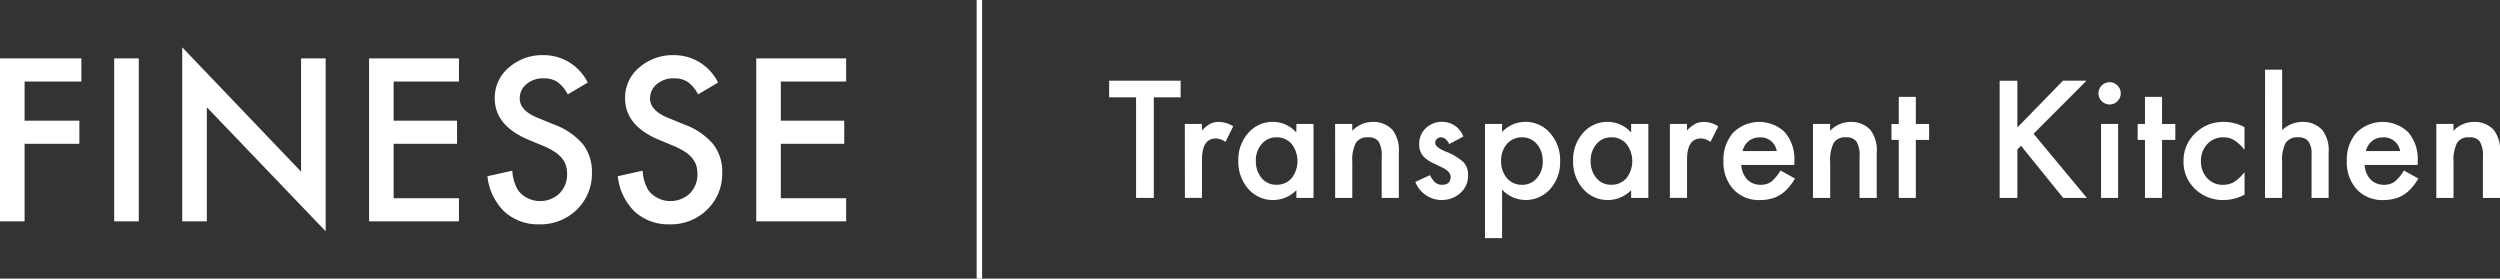
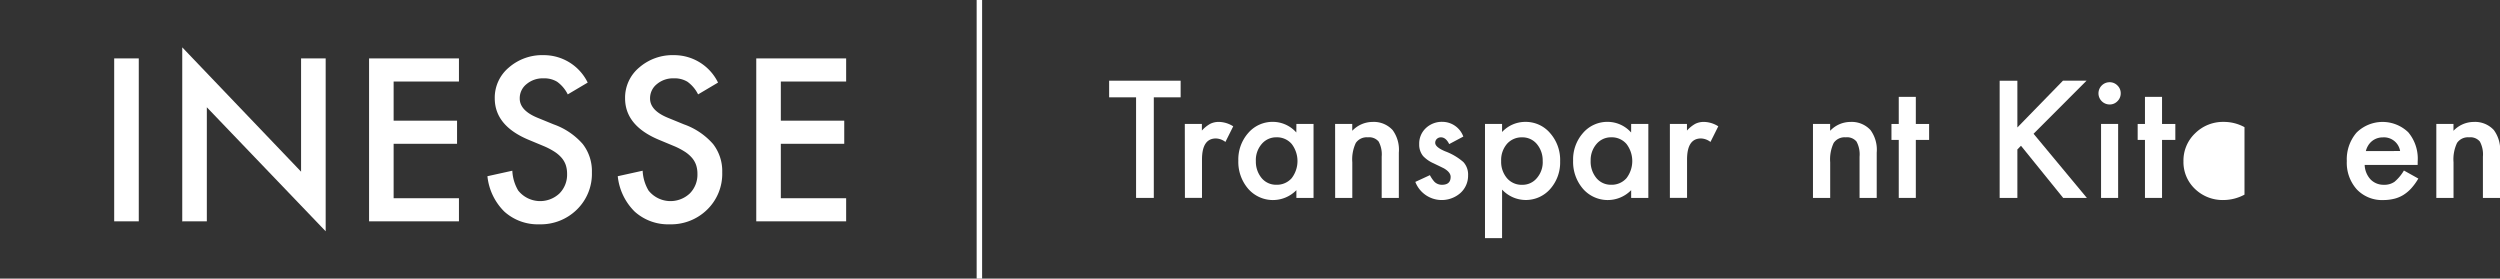
<svg xmlns="http://www.w3.org/2000/svg" width="197.478" height="22.009" viewBox="0 0 197.478 22.009">
  <rect x="0" y="0" width="197.478" height="22.009" fill="#333333" stroke="none" />
  <defs>
    <style>.a{fill:#fff;}</style>
  </defs>
  <g transform="translate(0 3.74)">
-     <path class="a" d="M164.553,220.7h-4.485v3.092h4.327v1.826h-4.327v6.126h-1.942V218.874h6.427Z" transform="translate(-158.126 -218)" />
    <path class="a" d="M184.129,218.874v12.872h-1.942V218.874Z" transform="translate(-173.167 -218)" />
    <path class="a" d="M196.53,230.288V216.542l9.386,9.82v-8.946h1.943v13.655l-9.387-9.795v9.011Z" transform="translate(-182.134 -216.542)" />
    <path class="a" d="M242.99,220.7h-5.16v3.092h5.01v1.826h-5.01v4.3h5.16v1.825h-7.1V218.874h7.1Z" transform="translate(-206.737 -218)" />
    <path class="a" d="M268.758,220.367l-1.575.933a2.7,2.7,0,0,0-.843-1,1.956,1.956,0,0,0-1.075-.268,1.982,1.982,0,0,0-1.342.46,1.421,1.421,0,0,0-.534,1.134q0,.943,1.4,1.518l1.284.526a5.475,5.475,0,0,1,2.292,1.549,3.486,3.486,0,0,1,.725,2.239,3.942,3.942,0,0,1-1.183,2.937,4.066,4.066,0,0,1-2.96,1.168,3.943,3.943,0,0,1-2.768-1,4.582,4.582,0,0,1-1.342-2.8l1.967-.434a3.348,3.348,0,0,0,.467,1.568,2.22,2.22,0,0,0,3.259.224,2.1,2.1,0,0,0,.6-1.54,2.18,2.18,0,0,0-.1-.687,1.763,1.763,0,0,0-.325-.575,2.619,2.619,0,0,0-.571-.492,5.534,5.534,0,0,0-.834-.437l-1.242-.517q-2.642-1.117-2.642-3.265a3.1,3.1,0,0,1,1.108-2.425,4.008,4.008,0,0,1,2.76-.983A3.855,3.855,0,0,1,268.758,220.367Z" transform="translate(-222.335 -217.584)" />
    <path class="a" d="M296.221,220.367l-1.575.933a2.7,2.7,0,0,0-.843-1,1.955,1.955,0,0,0-1.075-.268,1.982,1.982,0,0,0-1.342.46,1.422,1.422,0,0,0-.534,1.134q0,.943,1.4,1.518l1.284.526a5.475,5.475,0,0,1,2.292,1.549,3.486,3.486,0,0,1,.725,2.239,3.942,3.942,0,0,1-1.183,2.937,4.066,4.066,0,0,1-2.96,1.168,3.944,3.944,0,0,1-2.768-1,4.582,4.582,0,0,1-1.342-2.8l1.967-.434a3.352,3.352,0,0,0,.467,1.568,2.221,2.221,0,0,0,3.26.224,2.1,2.1,0,0,0,.6-1.54,2.17,2.17,0,0,0-.1-.687,1.755,1.755,0,0,0-.325-.575,2.6,2.6,0,0,0-.571-.492,5.515,5.515,0,0,0-.834-.437l-1.242-.517q-2.643-1.117-2.643-3.265a3.1,3.1,0,0,1,1.109-2.425,4.009,4.009,0,0,1,2.76-.983A3.855,3.855,0,0,1,296.221,220.367Z" transform="translate(-239.503 -217.584)" />
    <path class="a" d="M324.579,220.7h-5.16v3.092h5.01v1.826h-5.01v4.3h5.16v1.825h-7.1V218.874h7.1Z" transform="translate(-257.741 -218)" />
  </g>
  <g transform="translate(77.147 0)">
    <line class="a" y2="22.009" transform="translate(0.216)" />
    <rect class="a" width="0.431" height="22.009" />
  </g>
  <g transform="translate(87.614 5.505)">
    <path class="a" d="M395.372,224.883v7.945h-1.4v-7.945h-2.128v-1.314h5.648v1.314Z" transform="translate(-391.846 -222.7)" />
    <path class="a" d="M407.784,232.417h1.349v.522a2.574,2.574,0,0,1,.66-.534,1.522,1.522,0,0,1,.7-.15,2.181,2.181,0,0,1,1.116.348l-.617,1.235a1.291,1.291,0,0,0-.75-.276q-1.1,0-1.1,1.667v3.028h-1.349Z" transform="translate(-401.809 -228.13)" />
    <path class="a" d="M423.657,232.417h1.355v5.841h-1.355v-.612a2.591,2.591,0,0,1-3.8-.1,3.254,3.254,0,0,1-.786-2.231,3.156,3.156,0,0,1,.786-2.189,2.532,2.532,0,0,1,1.966-.875,2.483,2.483,0,0,1,1.829.84Zm-3.2,2.9a2.032,2.032,0,0,0,.45,1.368,1.472,1.472,0,0,0,1.164.534,1.549,1.549,0,0,0,1.211-.516,2.22,2.22,0,0,0,0-2.711,1.529,1.529,0,0,0-1.2-.521,1.494,1.494,0,0,0-1.164.528A1.945,1.945,0,0,0,420.454,235.319Z" transform="translate(-408.868 -228.13)" />
    <path class="a" d="M439.457,232.417h1.354v.54a2.214,2.214,0,0,1,1.6-.7A2.013,2.013,0,0,1,444,232.9a2.628,2.628,0,0,1,.491,1.781v3.58h-1.355V235a2.129,2.129,0,0,0-.24-1.192.968.968,0,0,0-.851-.335,1.042,1.042,0,0,0-.953.443,3.033,3.033,0,0,0-.277,1.527v2.815h-1.354Z" transform="translate(-421.609 -228.13)" />
    <path class="a" d="M460.153,233.413l-1.116.594q-.263-.535-.653-.534a.453.453,0,0,0-.319.123.411.411,0,0,0-.131.314q0,.336.779.665a4.656,4.656,0,0,1,1.445.851,1.451,1.451,0,0,1,.372,1.048,1.832,1.832,0,0,1-.624,1.413,2.237,2.237,0,0,1-3.544-.894l1.152-.533a2.472,2.472,0,0,0,.366.533.833.833,0,0,0,.587.228q.684,0,.685-.625,0-.359-.528-.671c-.136-.067-.271-.134-.408-.2s-.274-.13-.414-.2a2.522,2.522,0,0,1-.827-.575,1.418,1.418,0,0,1-.306-.941,1.667,1.667,0,0,1,.521-1.26,1.832,1.832,0,0,1,1.3-.5A1.768,1.768,0,0,1,460.153,233.413Z" transform="translate(-432.178 -228.13)" />
    <path class="a" d="M472.388,241.436h-1.349v-9.019h1.349v.636a2.5,2.5,0,0,1,1.811-.8,2.525,2.525,0,0,1,1.985.888,3.2,3.2,0,0,1,.791,2.224,3.157,3.157,0,0,1-.785,2.189,2.56,2.56,0,0,1-3.8.048Zm3.208-6.062a2.012,2.012,0,0,0-.456-1.366,1.471,1.471,0,0,0-1.163-.534,1.541,1.541,0,0,0-1.2.515,1.955,1.955,0,0,0-.461,1.356,1.993,1.993,0,0,0,.461,1.355,1.515,1.515,0,0,0,1.2.523,1.463,1.463,0,0,0,1.158-.529A1.915,1.915,0,0,0,475.6,235.373Z" transform="translate(-441.352 -228.13)" />
    <path class="a" d="M494.2,232.417h1.356v5.841H494.2v-.612a2.591,2.591,0,0,1-3.8-.1,3.254,3.254,0,0,1-.786-2.231,3.155,3.155,0,0,1,.786-2.189,2.532,2.532,0,0,1,1.967-.875,2.483,2.483,0,0,1,1.829.84Zm-3.2,2.9a2.033,2.033,0,0,0,.45,1.368,1.472,1.472,0,0,0,1.164.534,1.55,1.55,0,0,0,1.212-.516,2.222,2.222,0,0,0,0-2.711,1.53,1.53,0,0,0-1.2-.521,1.493,1.493,0,0,0-1.164.528A1.945,1.945,0,0,0,491,235.319Z" transform="translate(-452.966 -228.13)" />
    <path class="a" d="M510,232.417h1.349v.522a2.586,2.586,0,0,1,.659-.534,1.524,1.524,0,0,1,.7-.15,2.181,2.181,0,0,1,1.115.348l-.617,1.235a1.291,1.291,0,0,0-.75-.276q-1.1,0-1.1,1.667v3.028H510Z" transform="translate(-465.708 -228.13)" />
-     <path class="a" d="M526.886,235.655H522.7a1.772,1.772,0,0,0,.467,1.145,1.425,1.425,0,0,0,1.062.421,1.377,1.377,0,0,0,.833-.24,3.43,3.43,0,0,0,.738-.887l1.139.635a4.523,4.523,0,0,1-.557.771,2.965,2.965,0,0,1-.629.527,2.535,2.535,0,0,1-.725.3,3.532,3.532,0,0,1-.846.1,2.749,2.749,0,0,1-2.1-.839,3.147,3.147,0,0,1-.792-2.243,3.236,3.236,0,0,1,.767-2.242,2.925,2.925,0,0,1,4.09-.025,3.236,3.236,0,0,1,.743,2.262Zm-1.385-1.1a1.292,1.292,0,0,0-1.361-1.079,1.406,1.406,0,0,0-.462.075,1.349,1.349,0,0,0-.392.216,1.4,1.4,0,0,0-.3.339,1.6,1.6,0,0,0-.191.45Z" transform="translate(-472.766 -228.13)" />
    <path class="a" d="M540.15,232.417h1.355v.54a2.212,2.212,0,0,1,1.6-.7,2.015,2.015,0,0,1,1.589.642,2.628,2.628,0,0,1,.491,1.781v3.58h-1.355V235a2.133,2.133,0,0,0-.24-1.192.968.968,0,0,0-.851-.335,1.042,1.042,0,0,0-.953.443,3.039,3.039,0,0,0-.276,1.527v2.815H540.15Z" transform="translate(-484.555 -228.13)" />
    <path class="a" d="M558.614,230.376v4.581h-1.348v-4.581h-.576v-1.26h.576v-2.141h1.348v2.141h1.05v1.26Z" transform="translate(-494.895 -224.829)" />
    <path class="a" d="M580.9,227.263l3.6-3.694h1.864l-4.185,4.192,4.21,5.067h-1.871l-3.333-4.12L580.9,229v3.832h-1.4v-9.259h1.4Z" transform="translate(-509.159 -222.7)" />
    <path class="a" d="M600.311,224.76a.88.88,0,0,1,.875-.869.851.851,0,0,1,.624.258.831.831,0,0,1,.258.618.851.851,0,0,1-.258.623.832.832,0,0,1-.618.258.88.88,0,0,1-.881-.887Zm1.553,2.428v5.841h-1.349v-5.841Z" transform="translate(-522.164 -222.901)" />
    <path class="a" d="M610.495,230.376v4.581h-1.349v-4.581h-.576v-1.26h.576v-2.141h1.349v2.141h1.05v1.26Z" transform="translate(-527.327 -224.829)" />
-     <path class="a" d="M623.038,232.669v1.794a3.331,3.331,0,0,0-.827-.774,1.622,1.622,0,0,0-.846-.216,1.665,1.665,0,0,0-1.265.534,1.873,1.873,0,0,0-.5,1.337,1.916,1.916,0,0,0,.486,1.349,1.637,1.637,0,0,0,1.253.529,1.714,1.714,0,0,0,.858-.21,3.417,3.417,0,0,0,.846-.792V238a3.539,3.539,0,0,1-1.643.425,3.144,3.144,0,0,1-2.267-.875,2.921,2.921,0,0,1-.911-2.189,2.966,2.966,0,0,1,.923-2.207,3.125,3.125,0,0,1,2.267-.9A3.392,3.392,0,0,1,623.038,232.669Z" transform="translate(-533.357 -228.13)" />
-     <path class="a" d="M635.413,221.25h1.349v4.773a2.327,2.327,0,0,1,1.589-.648,2.051,2.051,0,0,1,1.583.642,2.61,2.61,0,0,1,.5,1.781v3.58h-1.348v-3.454a1.645,1.645,0,0,0-.25-1.016.959.959,0,0,0-.8-.315,1.1,1.1,0,0,0-.995.438,3,3,0,0,0-.282,1.523v2.824h-1.349Z" transform="translate(-544.107 -221.25)" />
+     <path class="a" d="M623.038,232.669v1.794V238a3.539,3.539,0,0,1-1.643.425,3.144,3.144,0,0,1-2.267-.875,2.921,2.921,0,0,1-.911-2.189,2.966,2.966,0,0,1,.923-2.207,3.125,3.125,0,0,1,2.267-.9A3.392,3.392,0,0,1,623.038,232.669Z" transform="translate(-533.357 -228.13)" />
    <path class="a" d="M658.235,235.655h-4.185a1.775,1.775,0,0,0,.467,1.145,1.425,1.425,0,0,0,1.062.421,1.378,1.378,0,0,0,.833-.24,3.437,3.437,0,0,0,.738-.887l1.139.635a4.546,4.546,0,0,1-.557.771,2.966,2.966,0,0,1-.63.527,2.53,2.53,0,0,1-.725.3,3.528,3.528,0,0,1-.846.1,2.748,2.748,0,0,1-2.1-.839,3.147,3.147,0,0,1-.792-2.243,3.236,3.236,0,0,1,.767-2.242,2.926,2.926,0,0,1,4.091-.025,3.236,3.236,0,0,1,.743,2.262Zm-1.385-1.1a1.292,1.292,0,0,0-1.362-1.079,1.405,1.405,0,0,0-.461.075,1.344,1.344,0,0,0-.393.216,1.4,1.4,0,0,0-.3.339,1.608,1.608,0,0,0-.191.45Z" transform="translate(-554.876 -228.13)" />
    <path class="a" d="M671.5,232.417h1.355v.54a2.214,2.214,0,0,1,1.6-.7,2.014,2.014,0,0,1,1.589.642,2.628,2.628,0,0,1,.491,1.781v3.58h-1.355V235a2.133,2.133,0,0,0-.24-1.192.969.969,0,0,0-.851-.335,1.042,1.042,0,0,0-.953.443,3.033,3.033,0,0,0-.277,1.527v2.815H671.5Z" transform="translate(-566.666 -228.13)" />
  </g>
</svg>